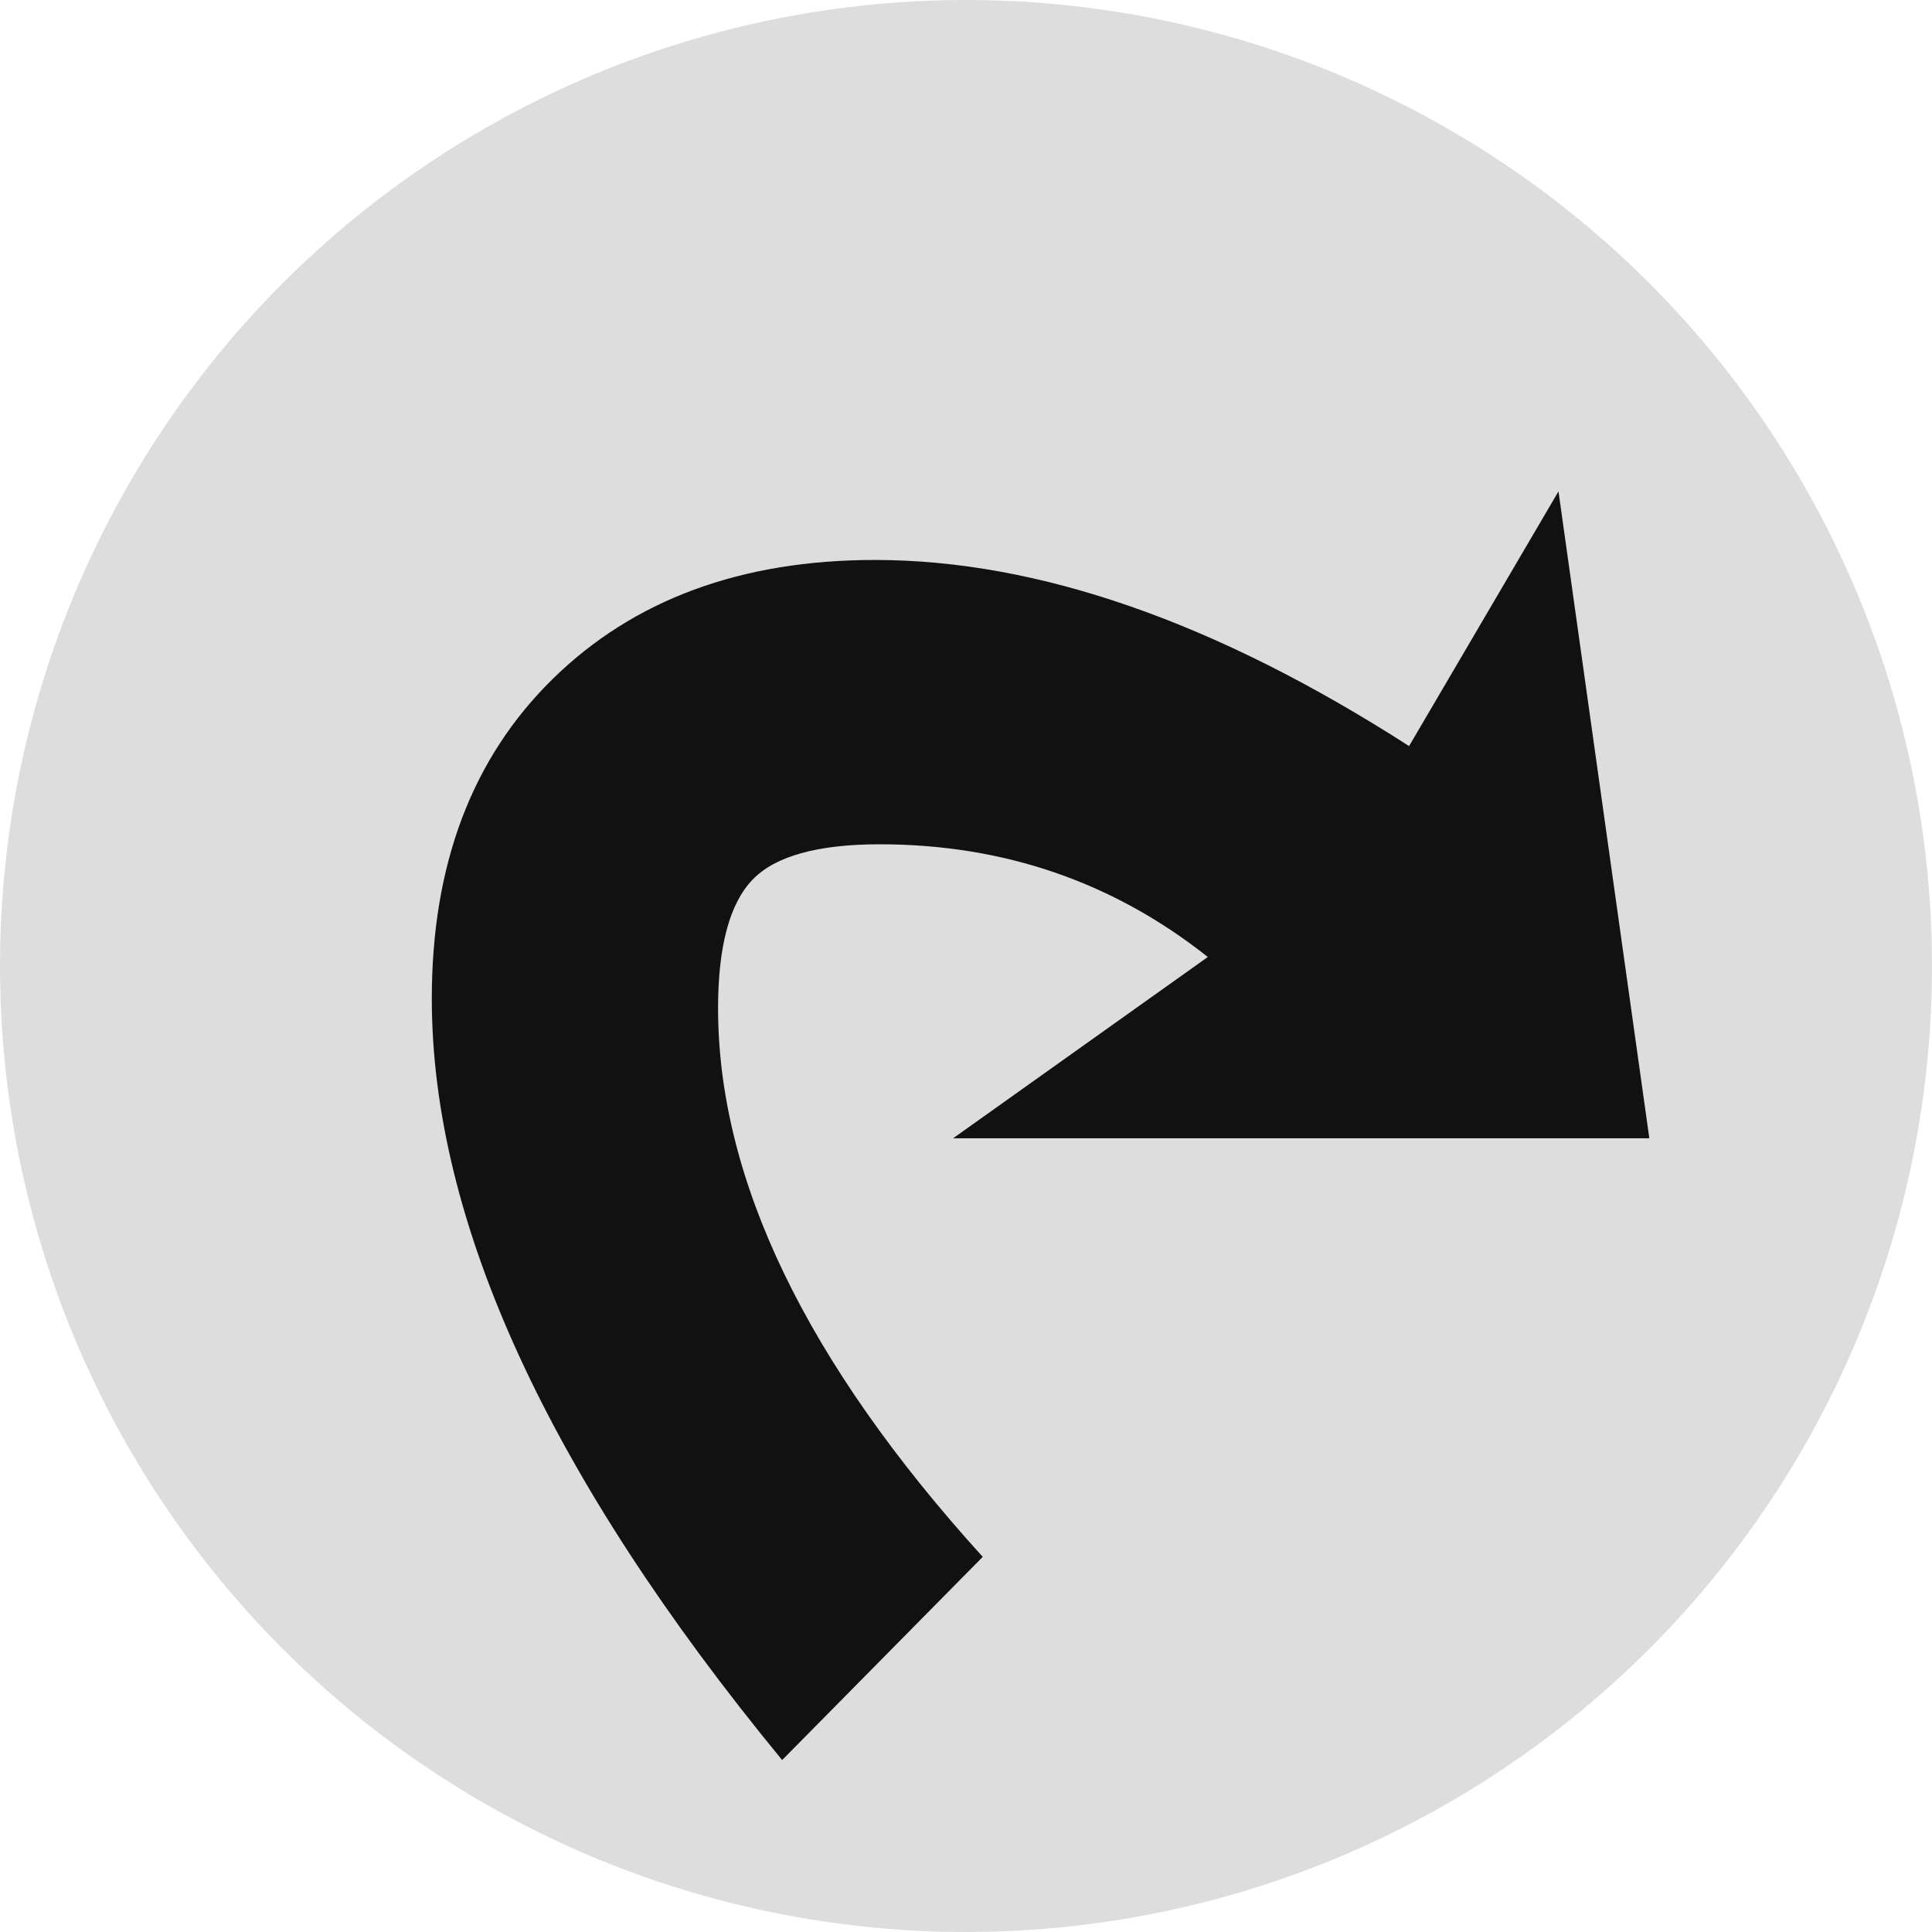
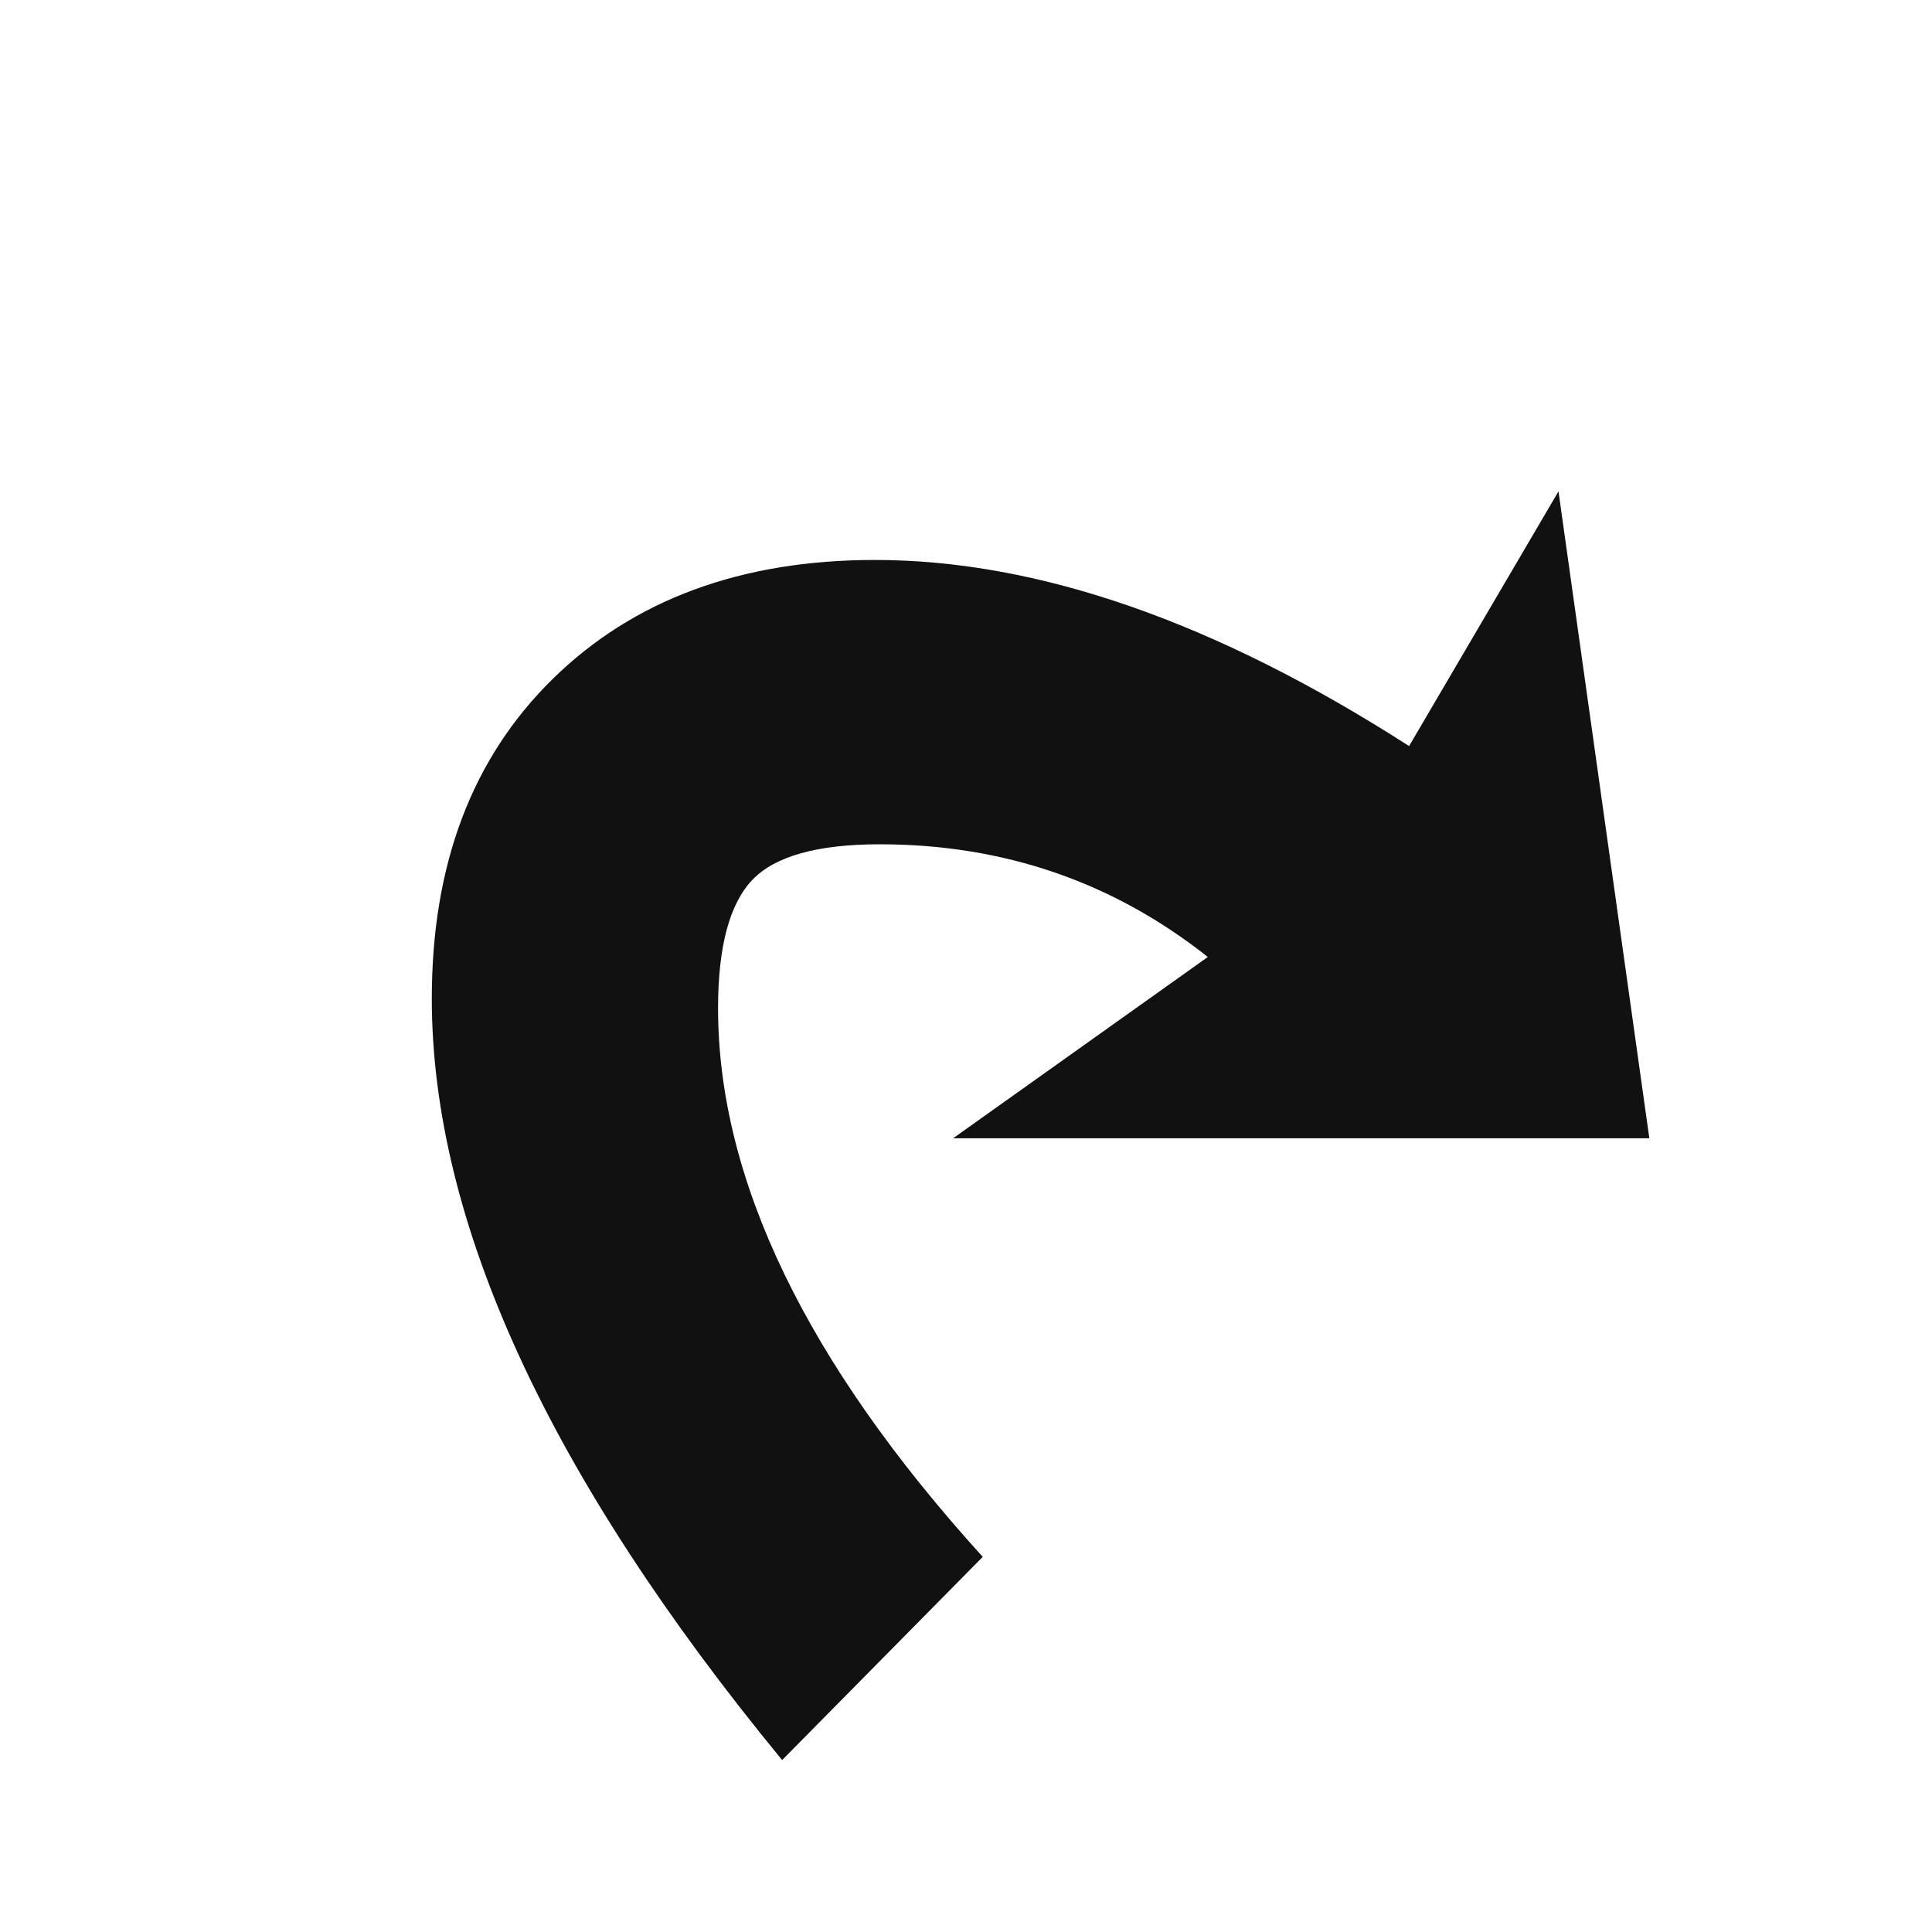
<svg xmlns="http://www.w3.org/2000/svg" width="24px" height="24px" viewBox="0 0 600 600" version="1.1">
-   <circle cx="300" cy="300" r="300" fill="#DDD" />
  <path d="m512 353.5-216 0 79.1-56.3c-29.4-23.3-63.4-35-101.9-35-19.3 0-32.5 3.7-39.5 11-7.1 7.4-10.7 20.7-10.7 39.9 0 53.2 27.4 110 82.2 170.4l-62.3 63.1c-72.5-88.2-108.8-167.1-108.8-236.5 0-41.6 12.5-74.7 37.6-99.3 25.1-24.6 58.5-36.9 100-36.9 50.7 0 106 19.3 165.9 57.8l46.4-79.1 28.2 200.8" fill="#111" />
</svg>